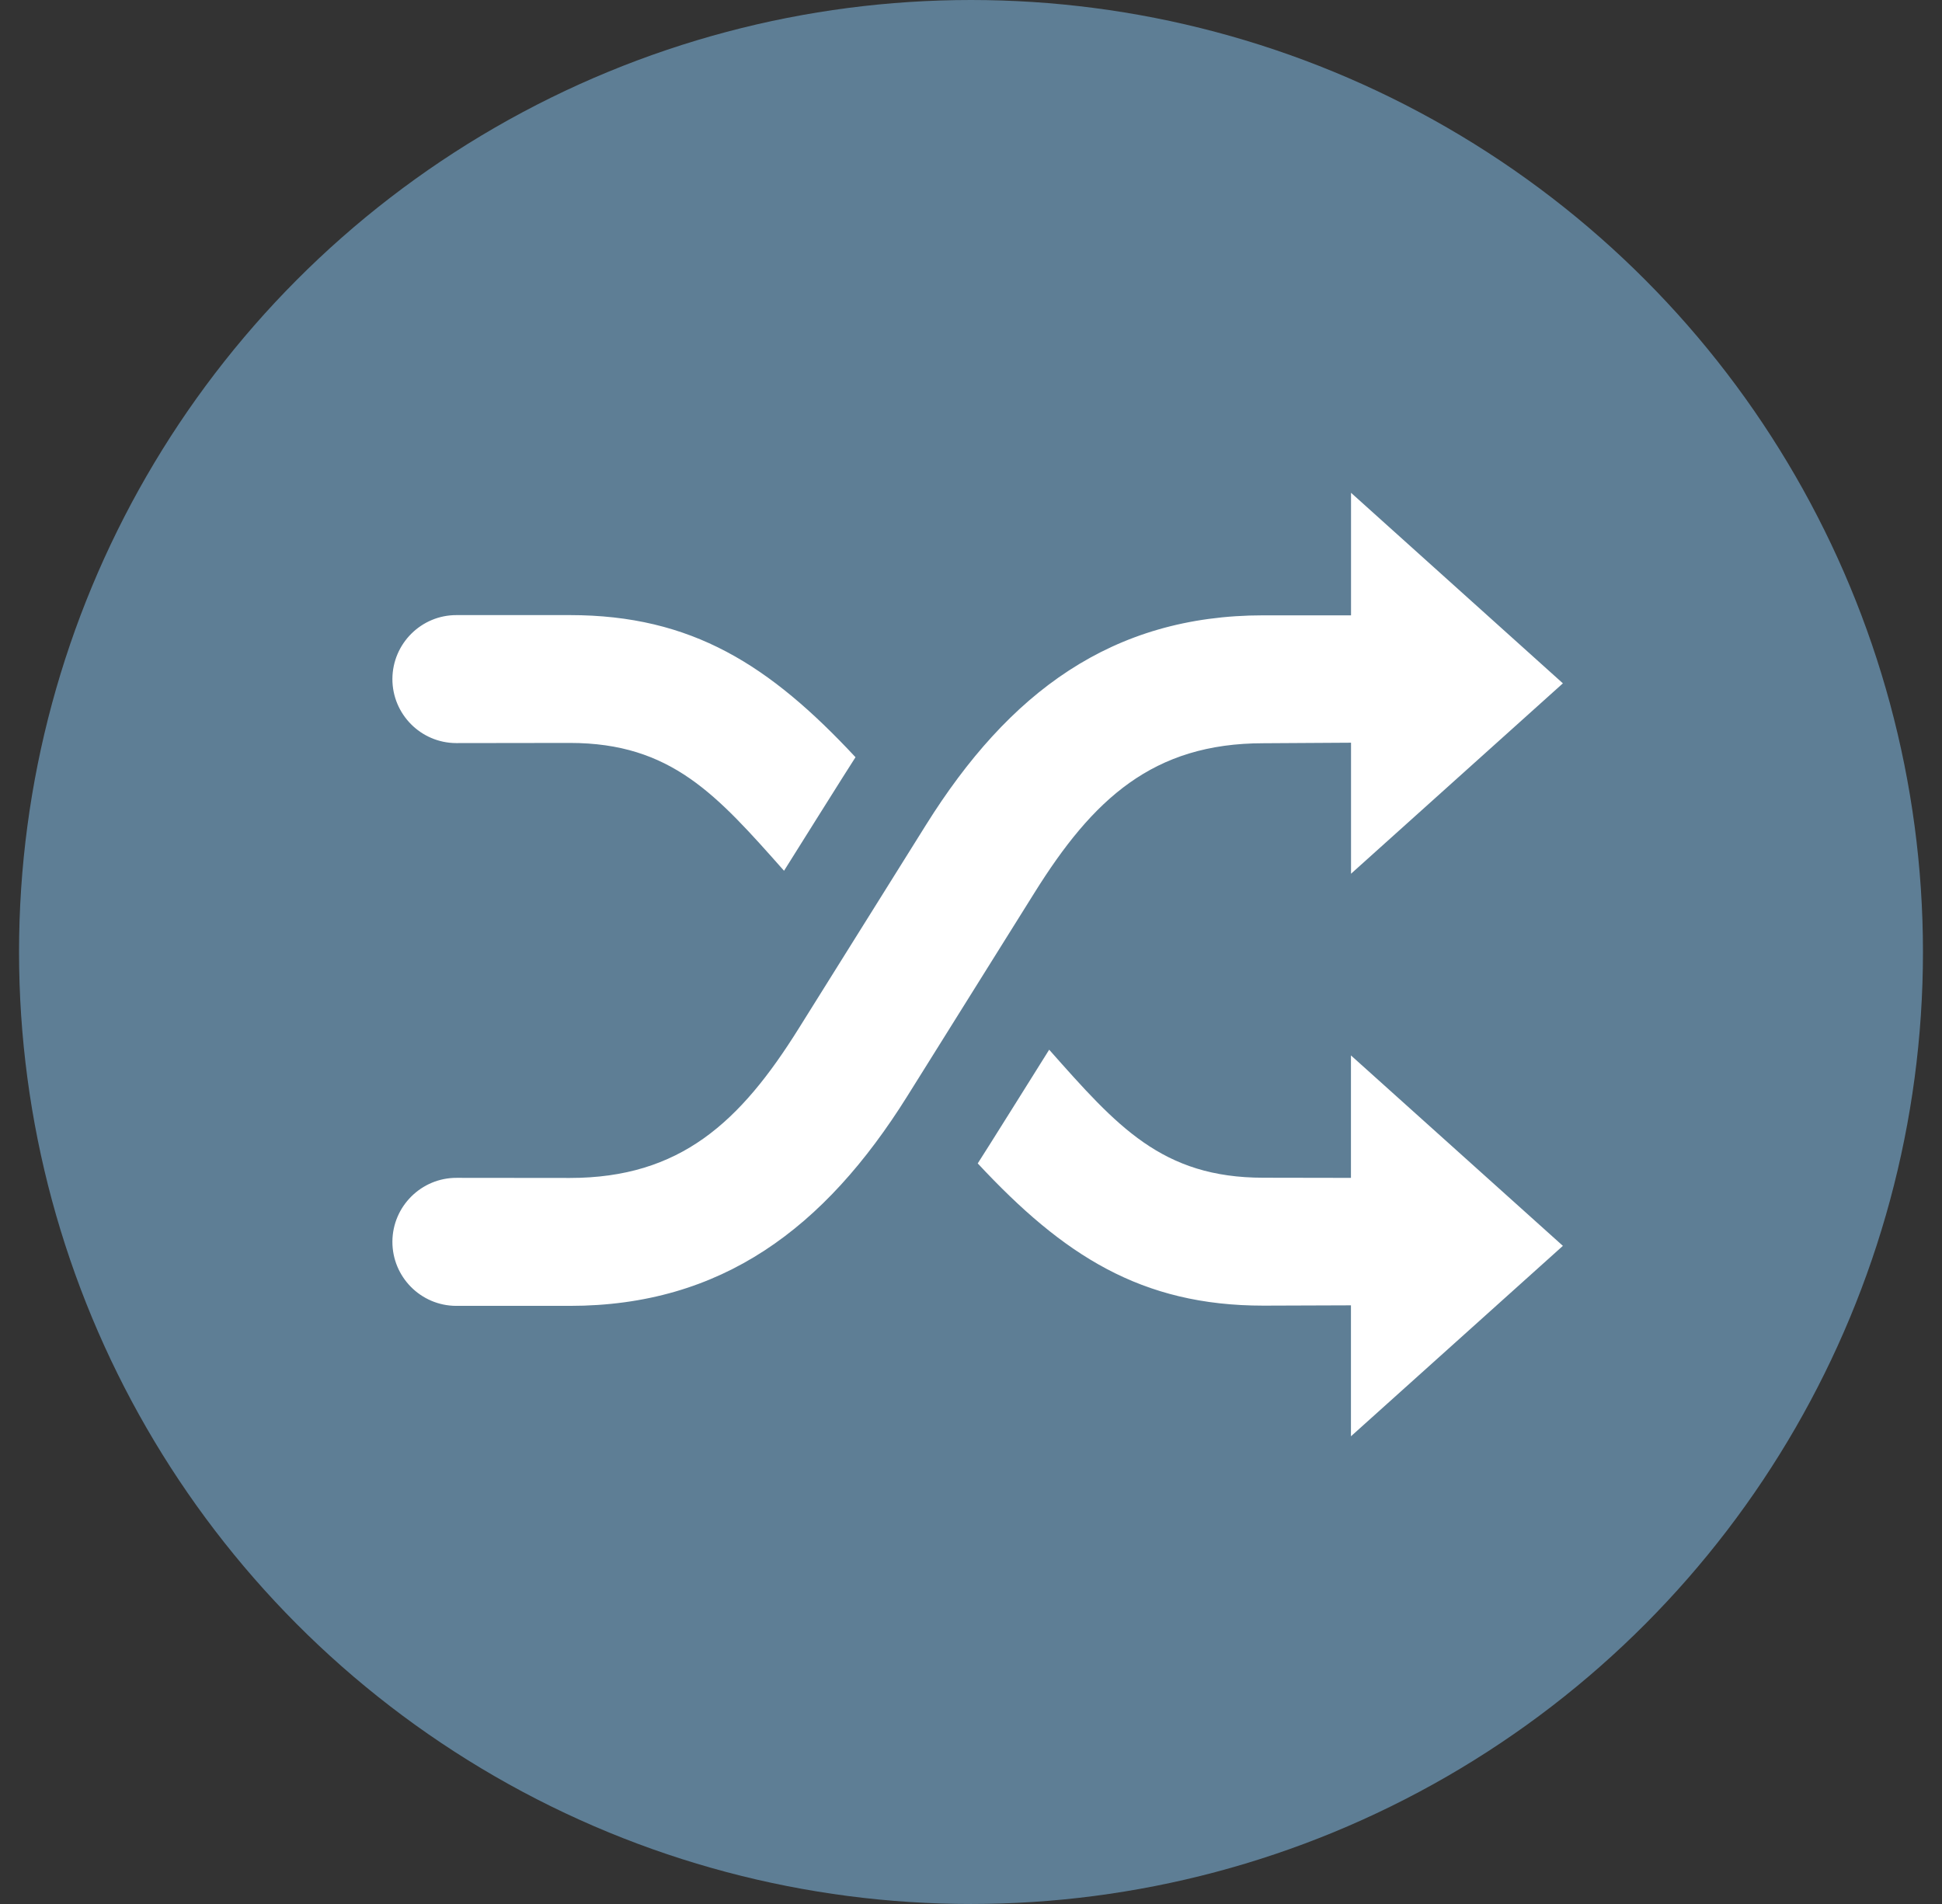
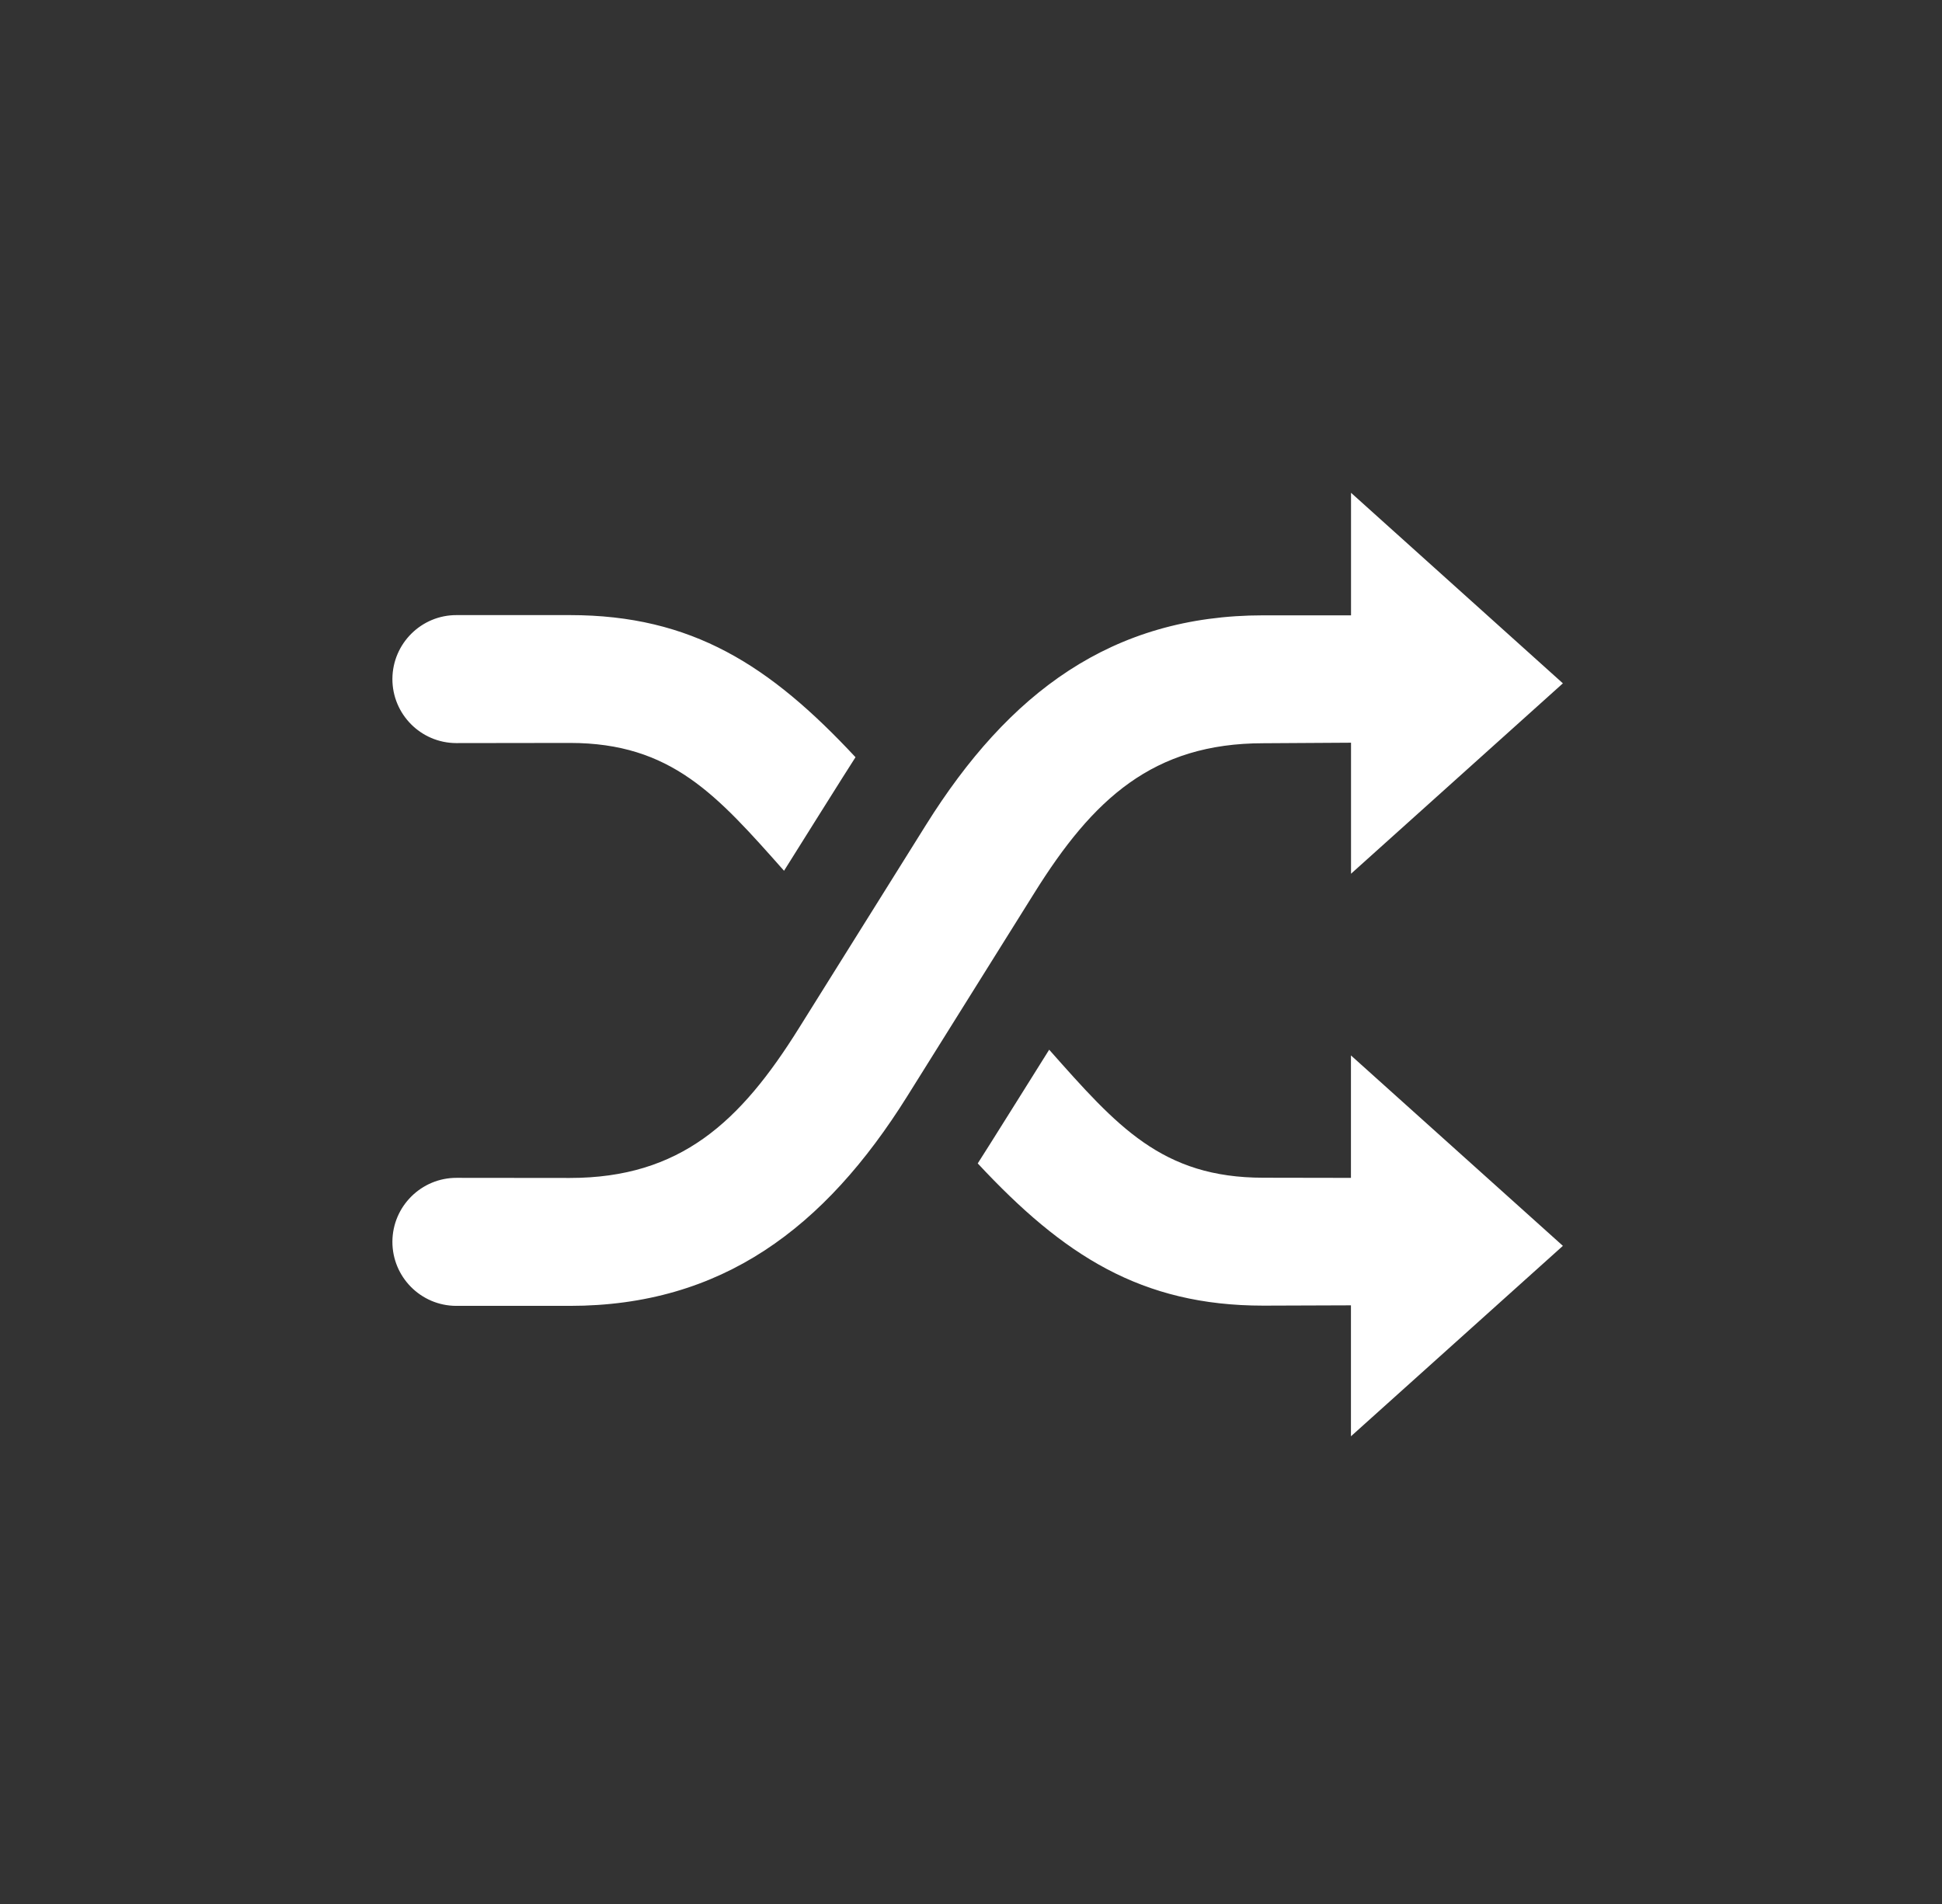
<svg xmlns="http://www.w3.org/2000/svg" width="51" height="50" viewBox="0 0 51 50" fill="none">
  <rect x="0" y="0" width="51" height="50" fill="#333333" stroke="none" />
-   <circle cx="25.5" cy="25" r="25" fill="#5E7E95" />
  <path d="M27.553 27.566C29.336 29.576 30.511 30.928 33.179 30.928L35.478 30.932V27.716L41.044 32.717L35.478 37.718V34.279L33.179 34.287C29.969 34.287 27.925 32.967 25.677 30.552C25.777 30.405 27.536 27.593 27.553 27.566ZM41.044 17.945L35.48 22.945V19.504L33.179 19.518C30.277 19.518 28.702 20.985 27.165 23.447L23.827 28.786C21.656 32.257 18.947 34.293 14.963 34.293H11.979C11.049 34.289 10.302 33.532 10.305 32.605C10.31 31.678 11.066 30.928 11.993 30.931L14.963 30.934C17.866 30.934 19.441 29.466 20.977 27.006L24.317 21.664C26.487 18.194 29.194 16.159 33.179 16.159H35.48V12.941L41.044 17.945ZM14.964 16.153C18.177 16.153 20.218 17.472 22.467 19.885C22.367 20.032 20.613 22.829 20.59 22.867C18.827 20.881 17.634 19.51 14.964 19.51L11.979 19.514C11.05 19.51 10.302 18.753 10.305 17.827C10.311 16.899 11.066 16.148 11.994 16.153H14.964Z" fill="white" />
</svg>